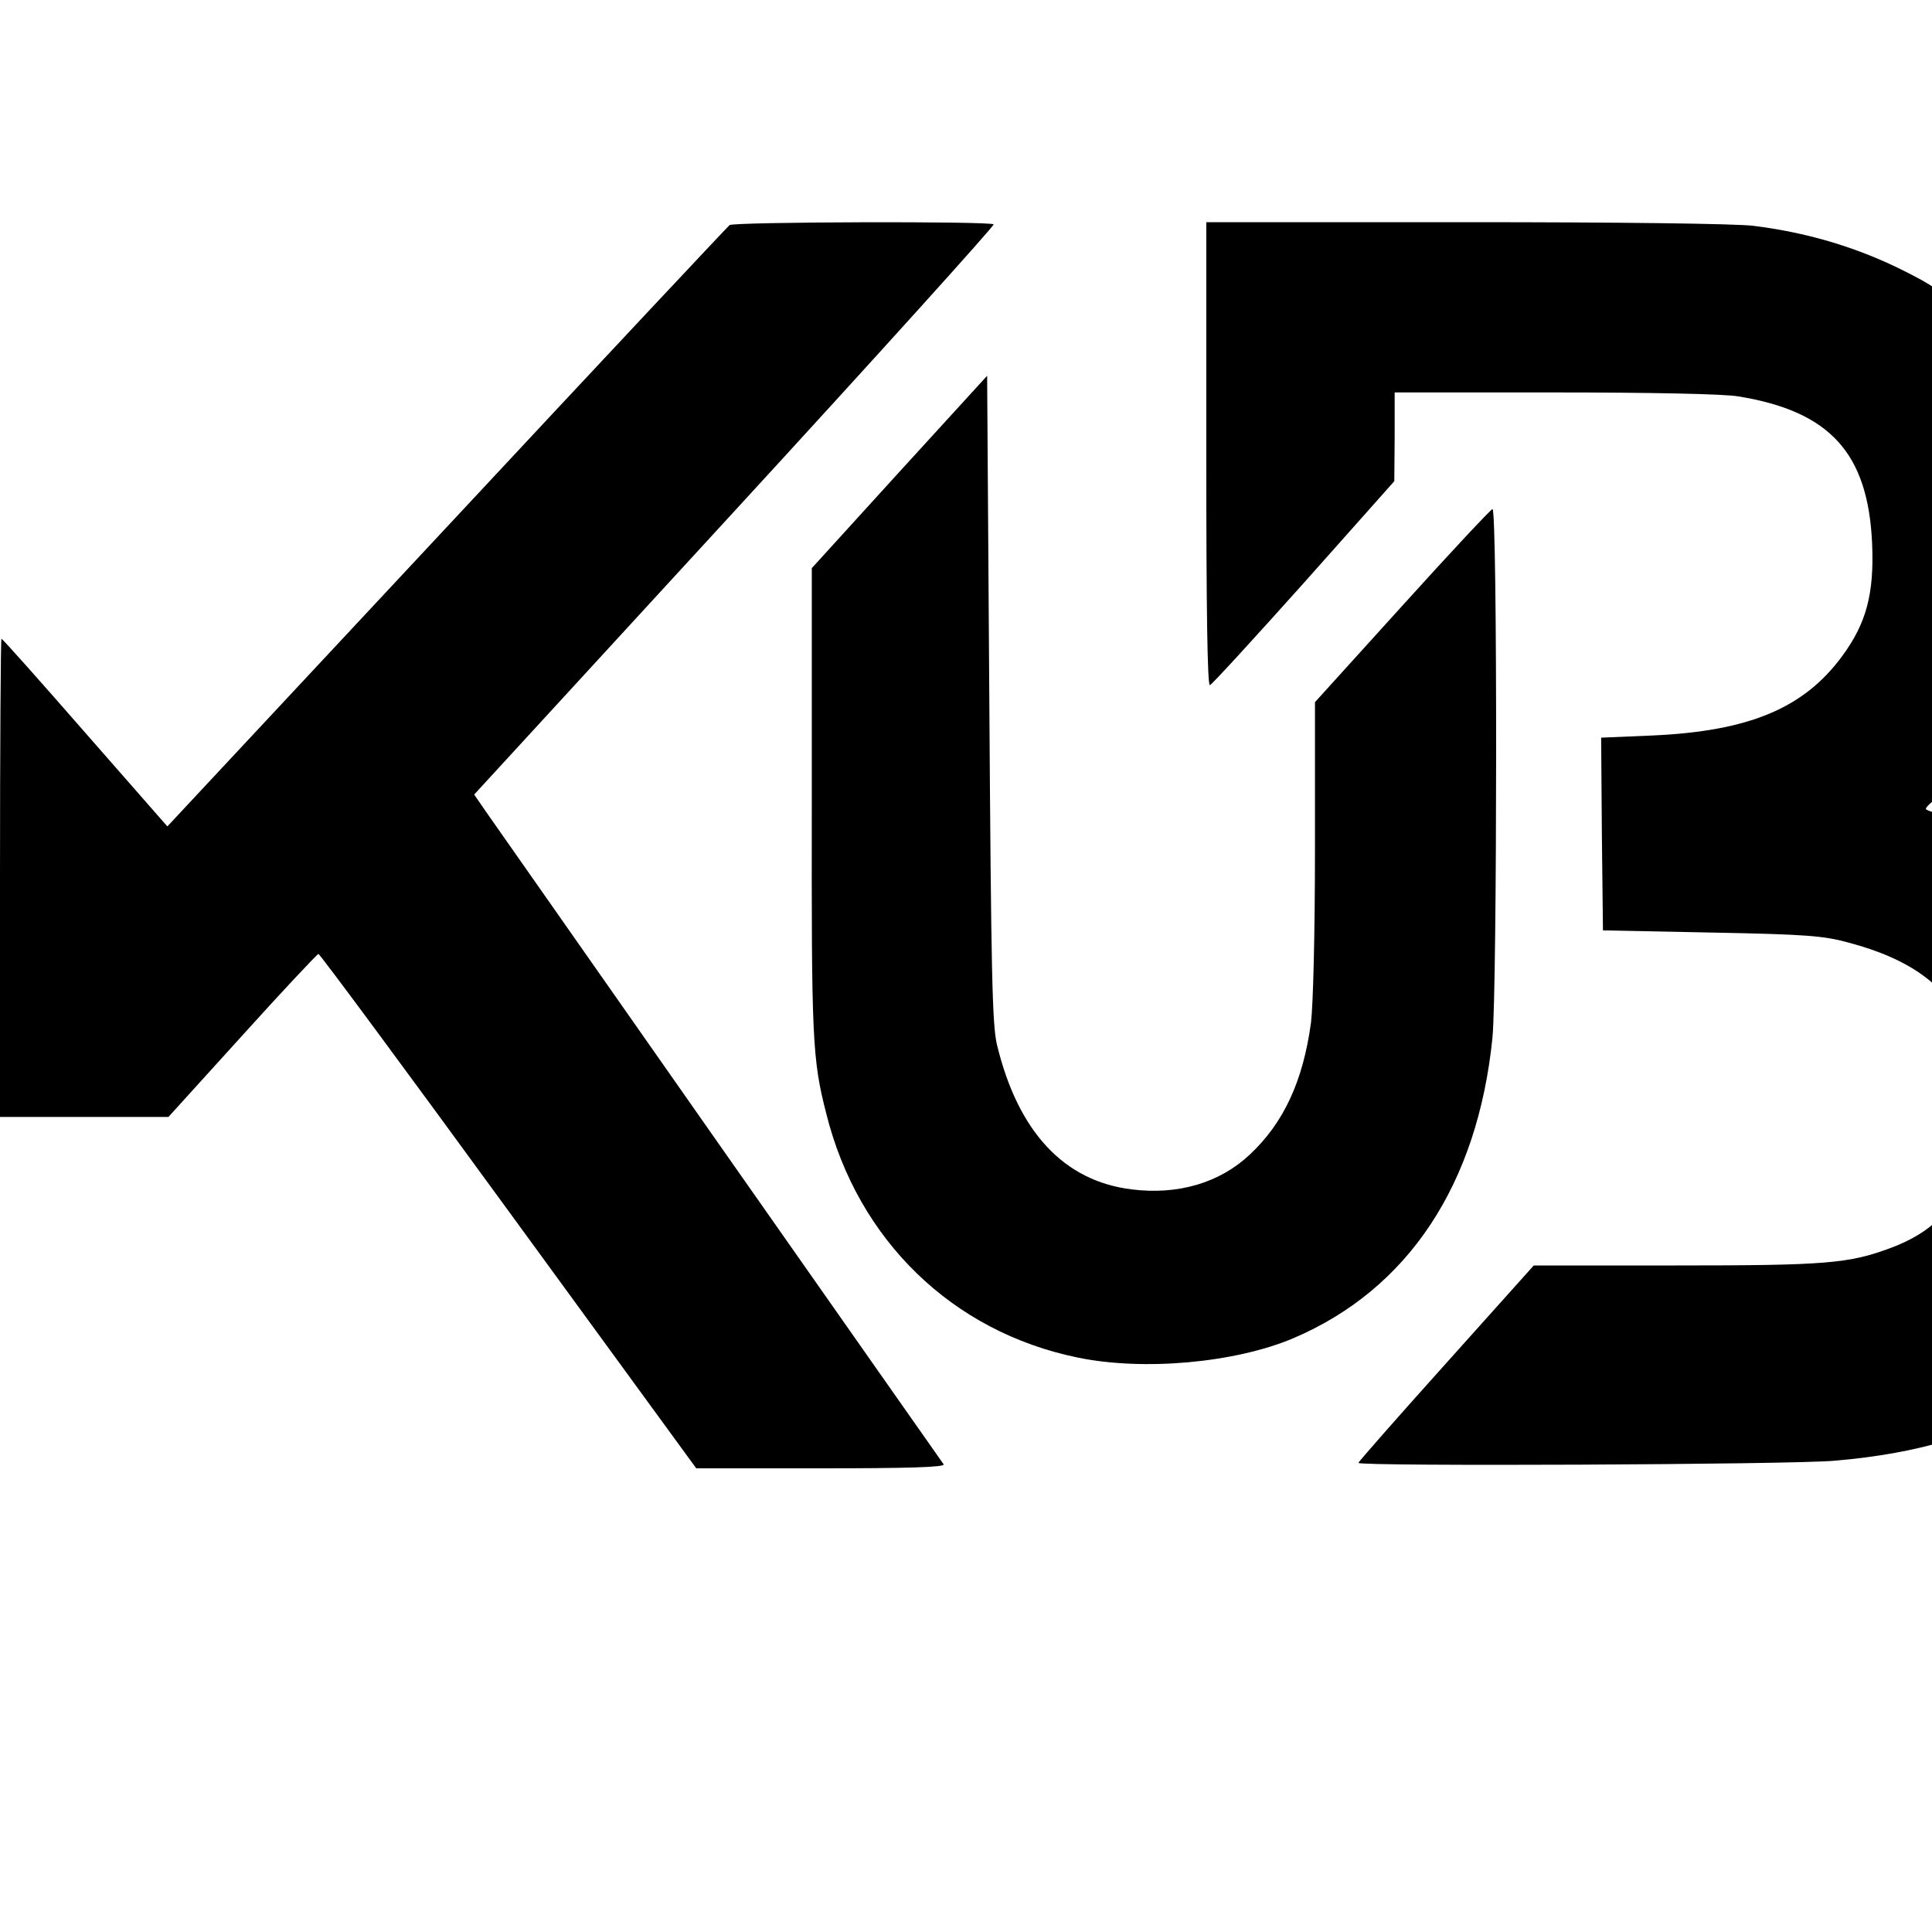
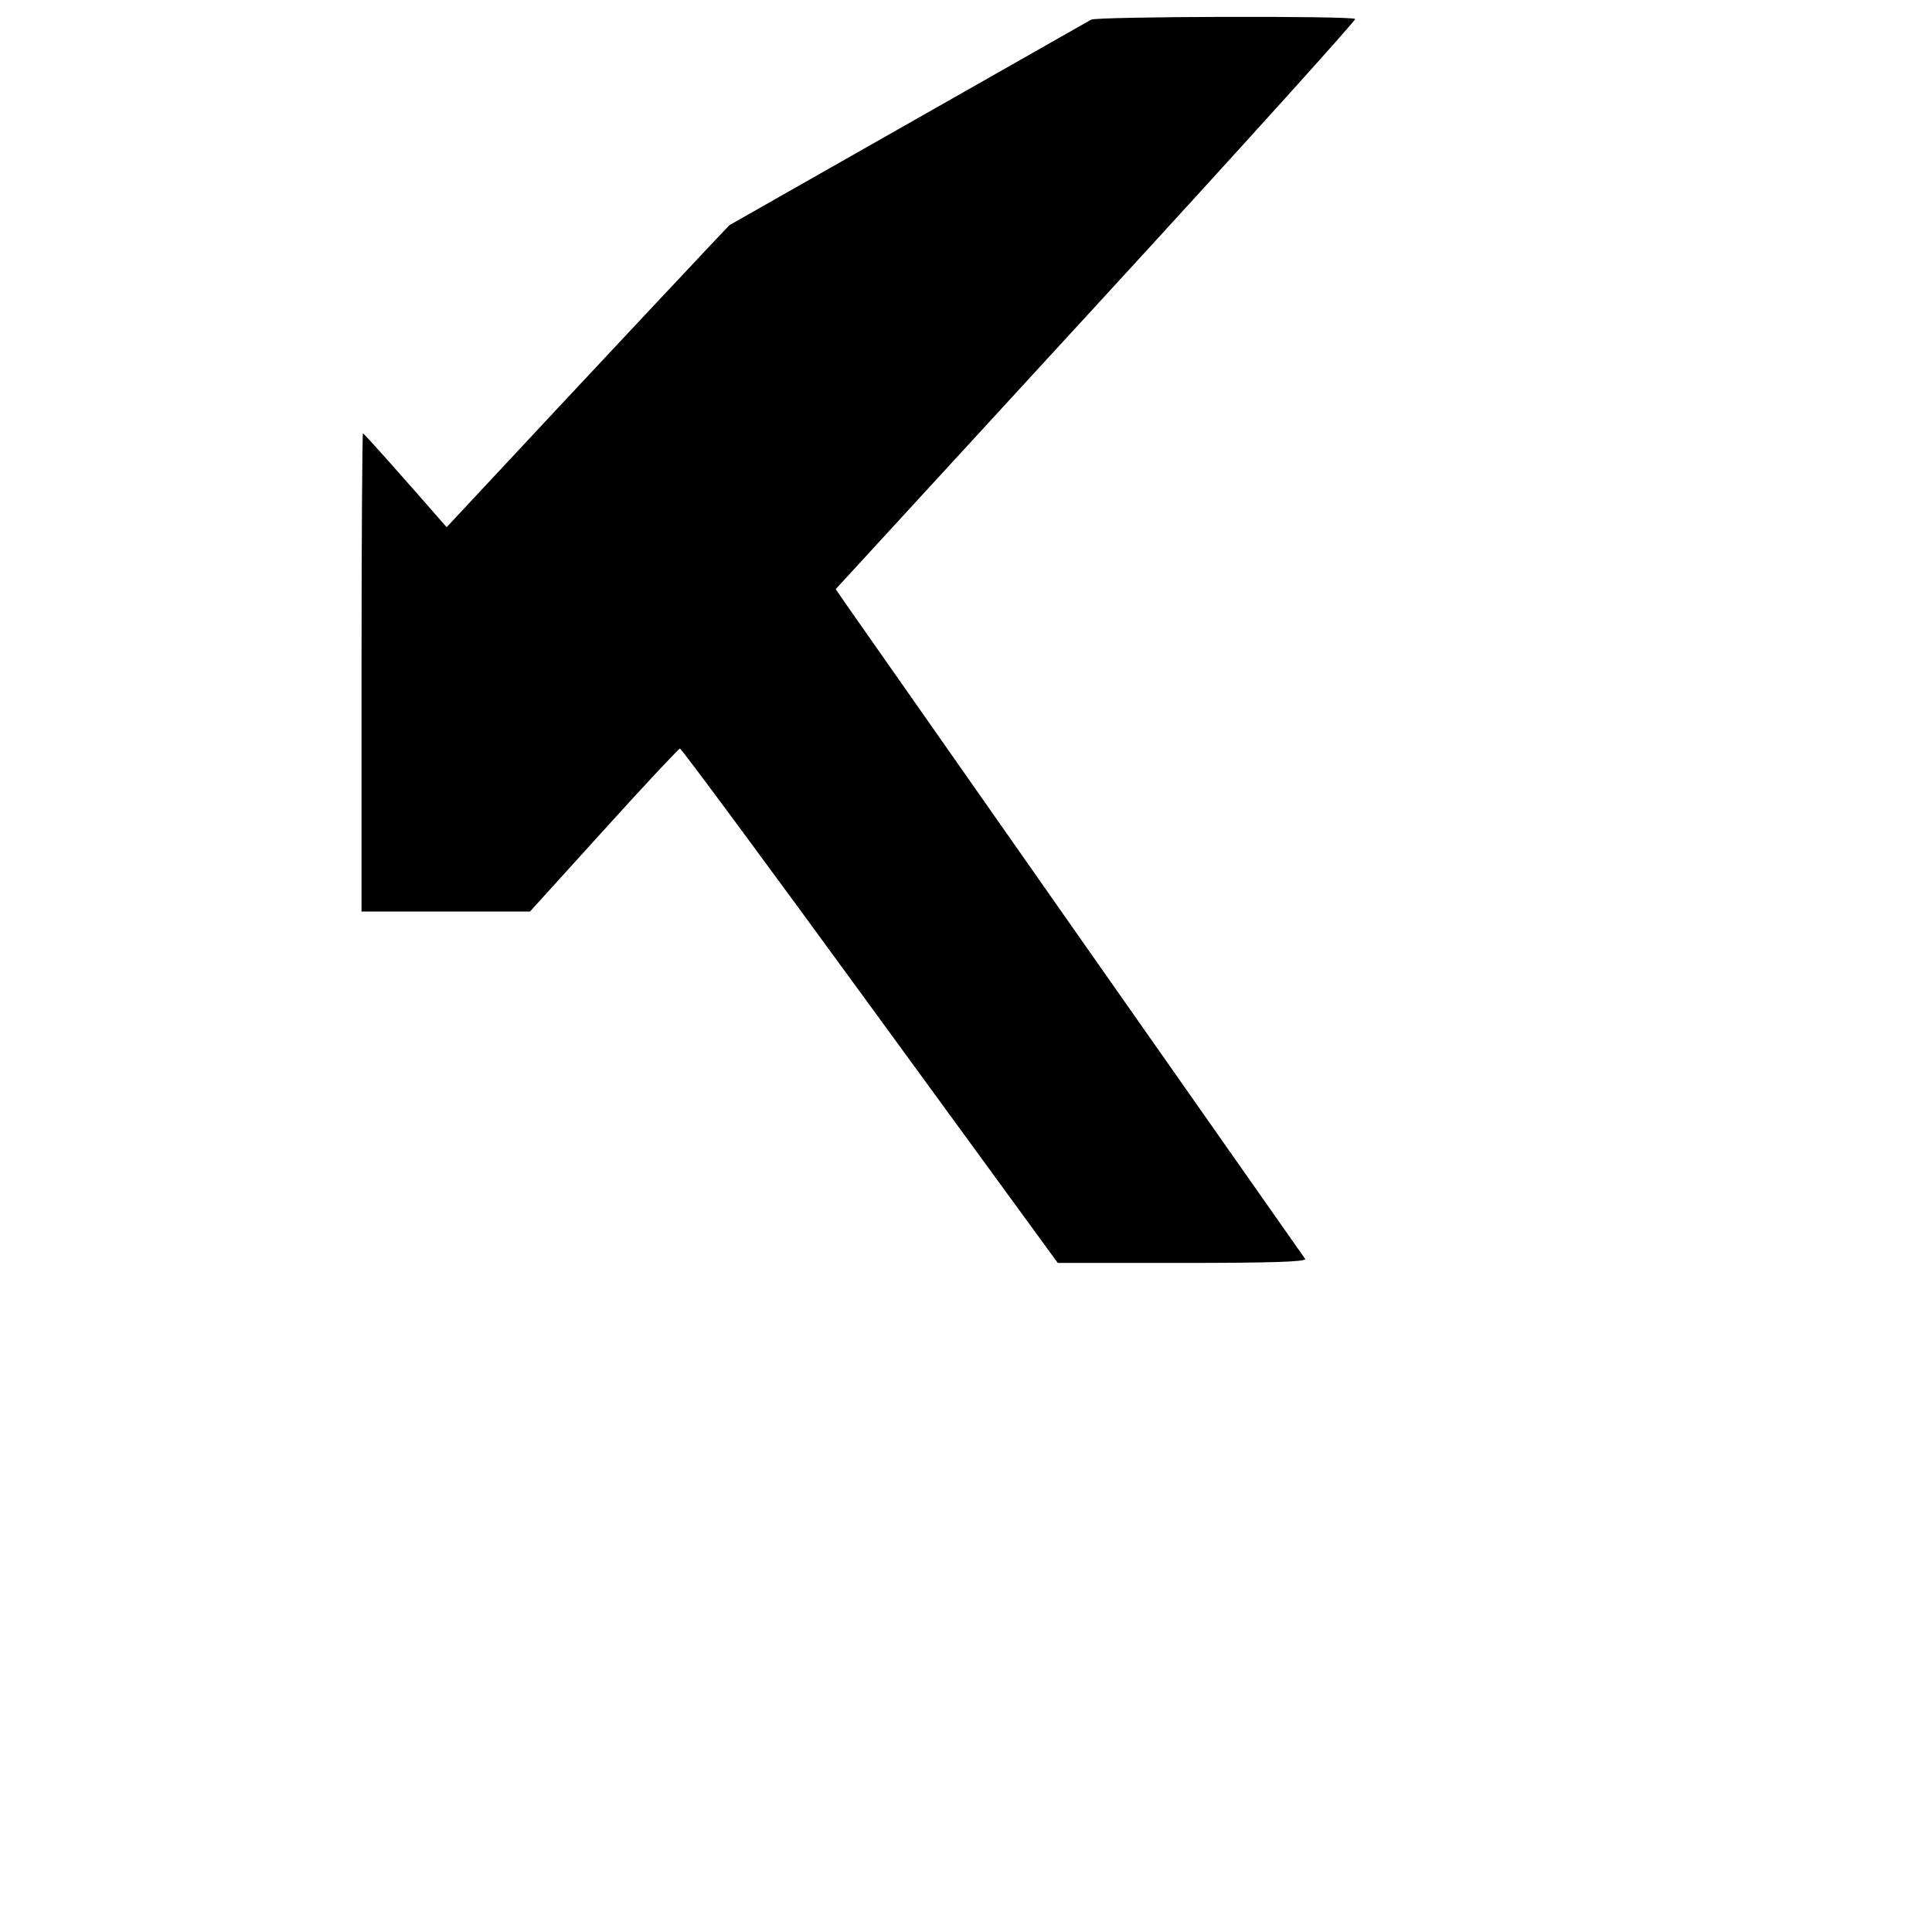
<svg xmlns="http://www.w3.org/2000/svg" version="1.0" width="16pt" height="16pt" viewBox="0 0 16 16" preserveAspectRatio="xMidYMid meet">
  <g transform="translate(0,16) scale(0.003,-0.003)" fill="#000000" stroke="none">
-     <path d="M2014 4712 c-5 -4 -357 -379 -781 -834 l-771 -826 -227 259 c-124 142 -228 259 -231 259 -2 0 -4 -297 -4 -660 l0 -660 233 0 232 0 204 225 c112 124 207 225 210 225 4 0 240 -319 525 -710 l518 -710 345 0 c238 0 342 3 338 11 -4 5 -282 402 -619 882 -336 480 -626 893 -644 919 l-33 48 720 784 c396 431 717 787 714 790 -9 9 -716 7 -729 -2z" />
-     <path d="M3330 4079 c0 -428 3 -640 10 -637 6 2 122 129 260 283 l249 280 1 123 0 122 443 0 c259 0 469 -4 506 -11 253 -41 358 -157 369 -406 6 -139 -16 -220 -82 -310 -106 -145 -258 -208 -524 -220 l-142 -6 2 -266 3 -266 300 -6 c264 -5 310 -9 379 -28 169 -45 269 -118 322 -234 28 -59 29 -69 29 -202 0 -119 -4 -149 -22 -199 -39 -103 -103 -166 -212 -207 -117 -44 -180 -49 -595 -49 l-392 0 -242 -270 c-133 -148 -242 -272 -242 -275 0 -10 1194 -5 1315 6 235 20 419 76 561 171 177 118 310 332 360 578 13 64 15 116 11 234 -6 176 -21 243 -82 371 -100 207 -279 353 -512 416 -43 12 -81 24 -86 28 -4 4 16 23 45 41 29 18 87 68 128 109 89 89 138 181 169 311 80 332 -9 678 -230 901 -65 66 -92 85 -190 133 -122 59 -254 98 -399 116 -51 6 -363 10 -797 10 l-713 0 0 -641z" />
-     <path d="M2483 4031 l-242 -266 0 -643 c-1 -657 1 -711 40 -863 87 -349 348 -602 693 -673 182 -38 435 -15 596 53 317 135 509 424 550 830 13 136 14 1464 0 1459 -5 -1 -118 -122 -250 -268 l-240 -265 0 -401 c0 -240 -5 -434 -11 -484 -22 -161 -75 -276 -169 -364 -83 -78 -198 -112 -326 -96 -187 23 -314 159 -372 400 -13 56 -16 195 -21 956 l-6 890 -242 -265z" />
+     <path d="M2014 4712 c-5 -4 -357 -379 -781 -834 c-124 142 -228 259 -231 259 -2 0 -4 -297 -4 -660 l0 -660 233 0 232 0 204 225 c112 124 207 225 210 225 4 0 240 -319 525 -710 l518 -710 345 0 c238 0 342 3 338 11 -4 5 -282 402 -619 882 -336 480 -626 893 -644 919 l-33 48 720 784 c396 431 717 787 714 790 -9 9 -716 7 -729 -2z" />
  </g>
</svg>